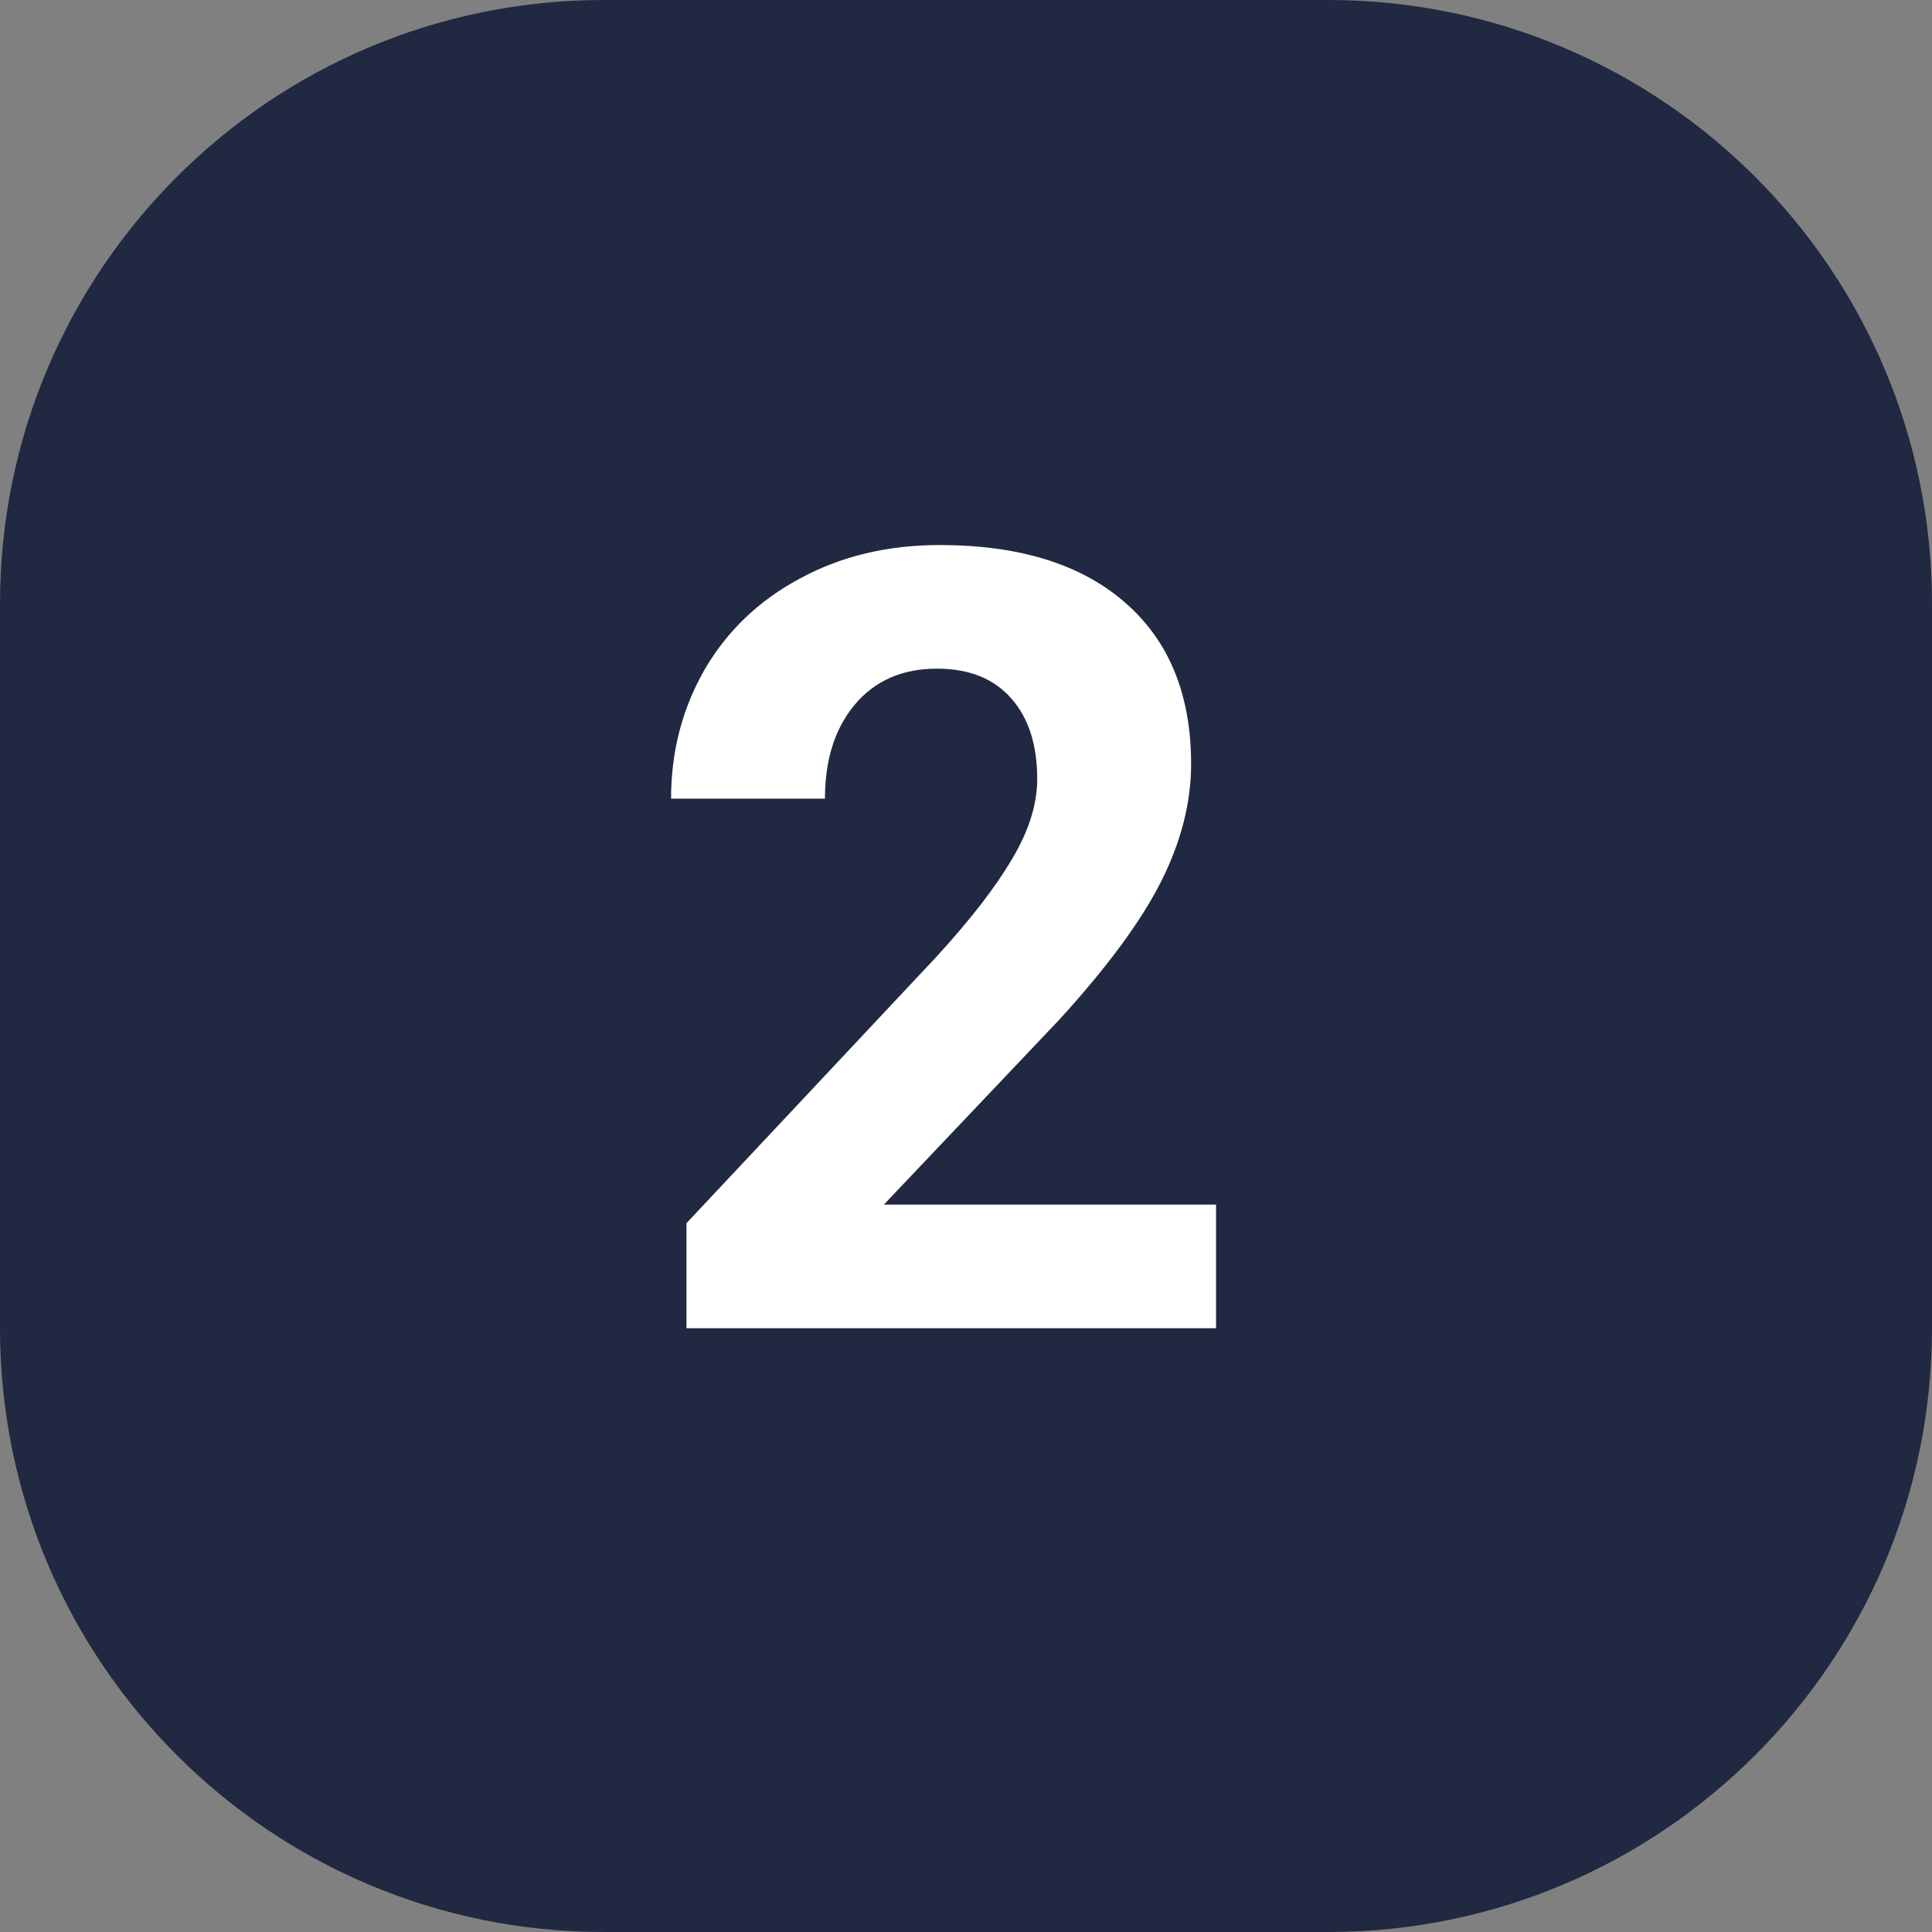
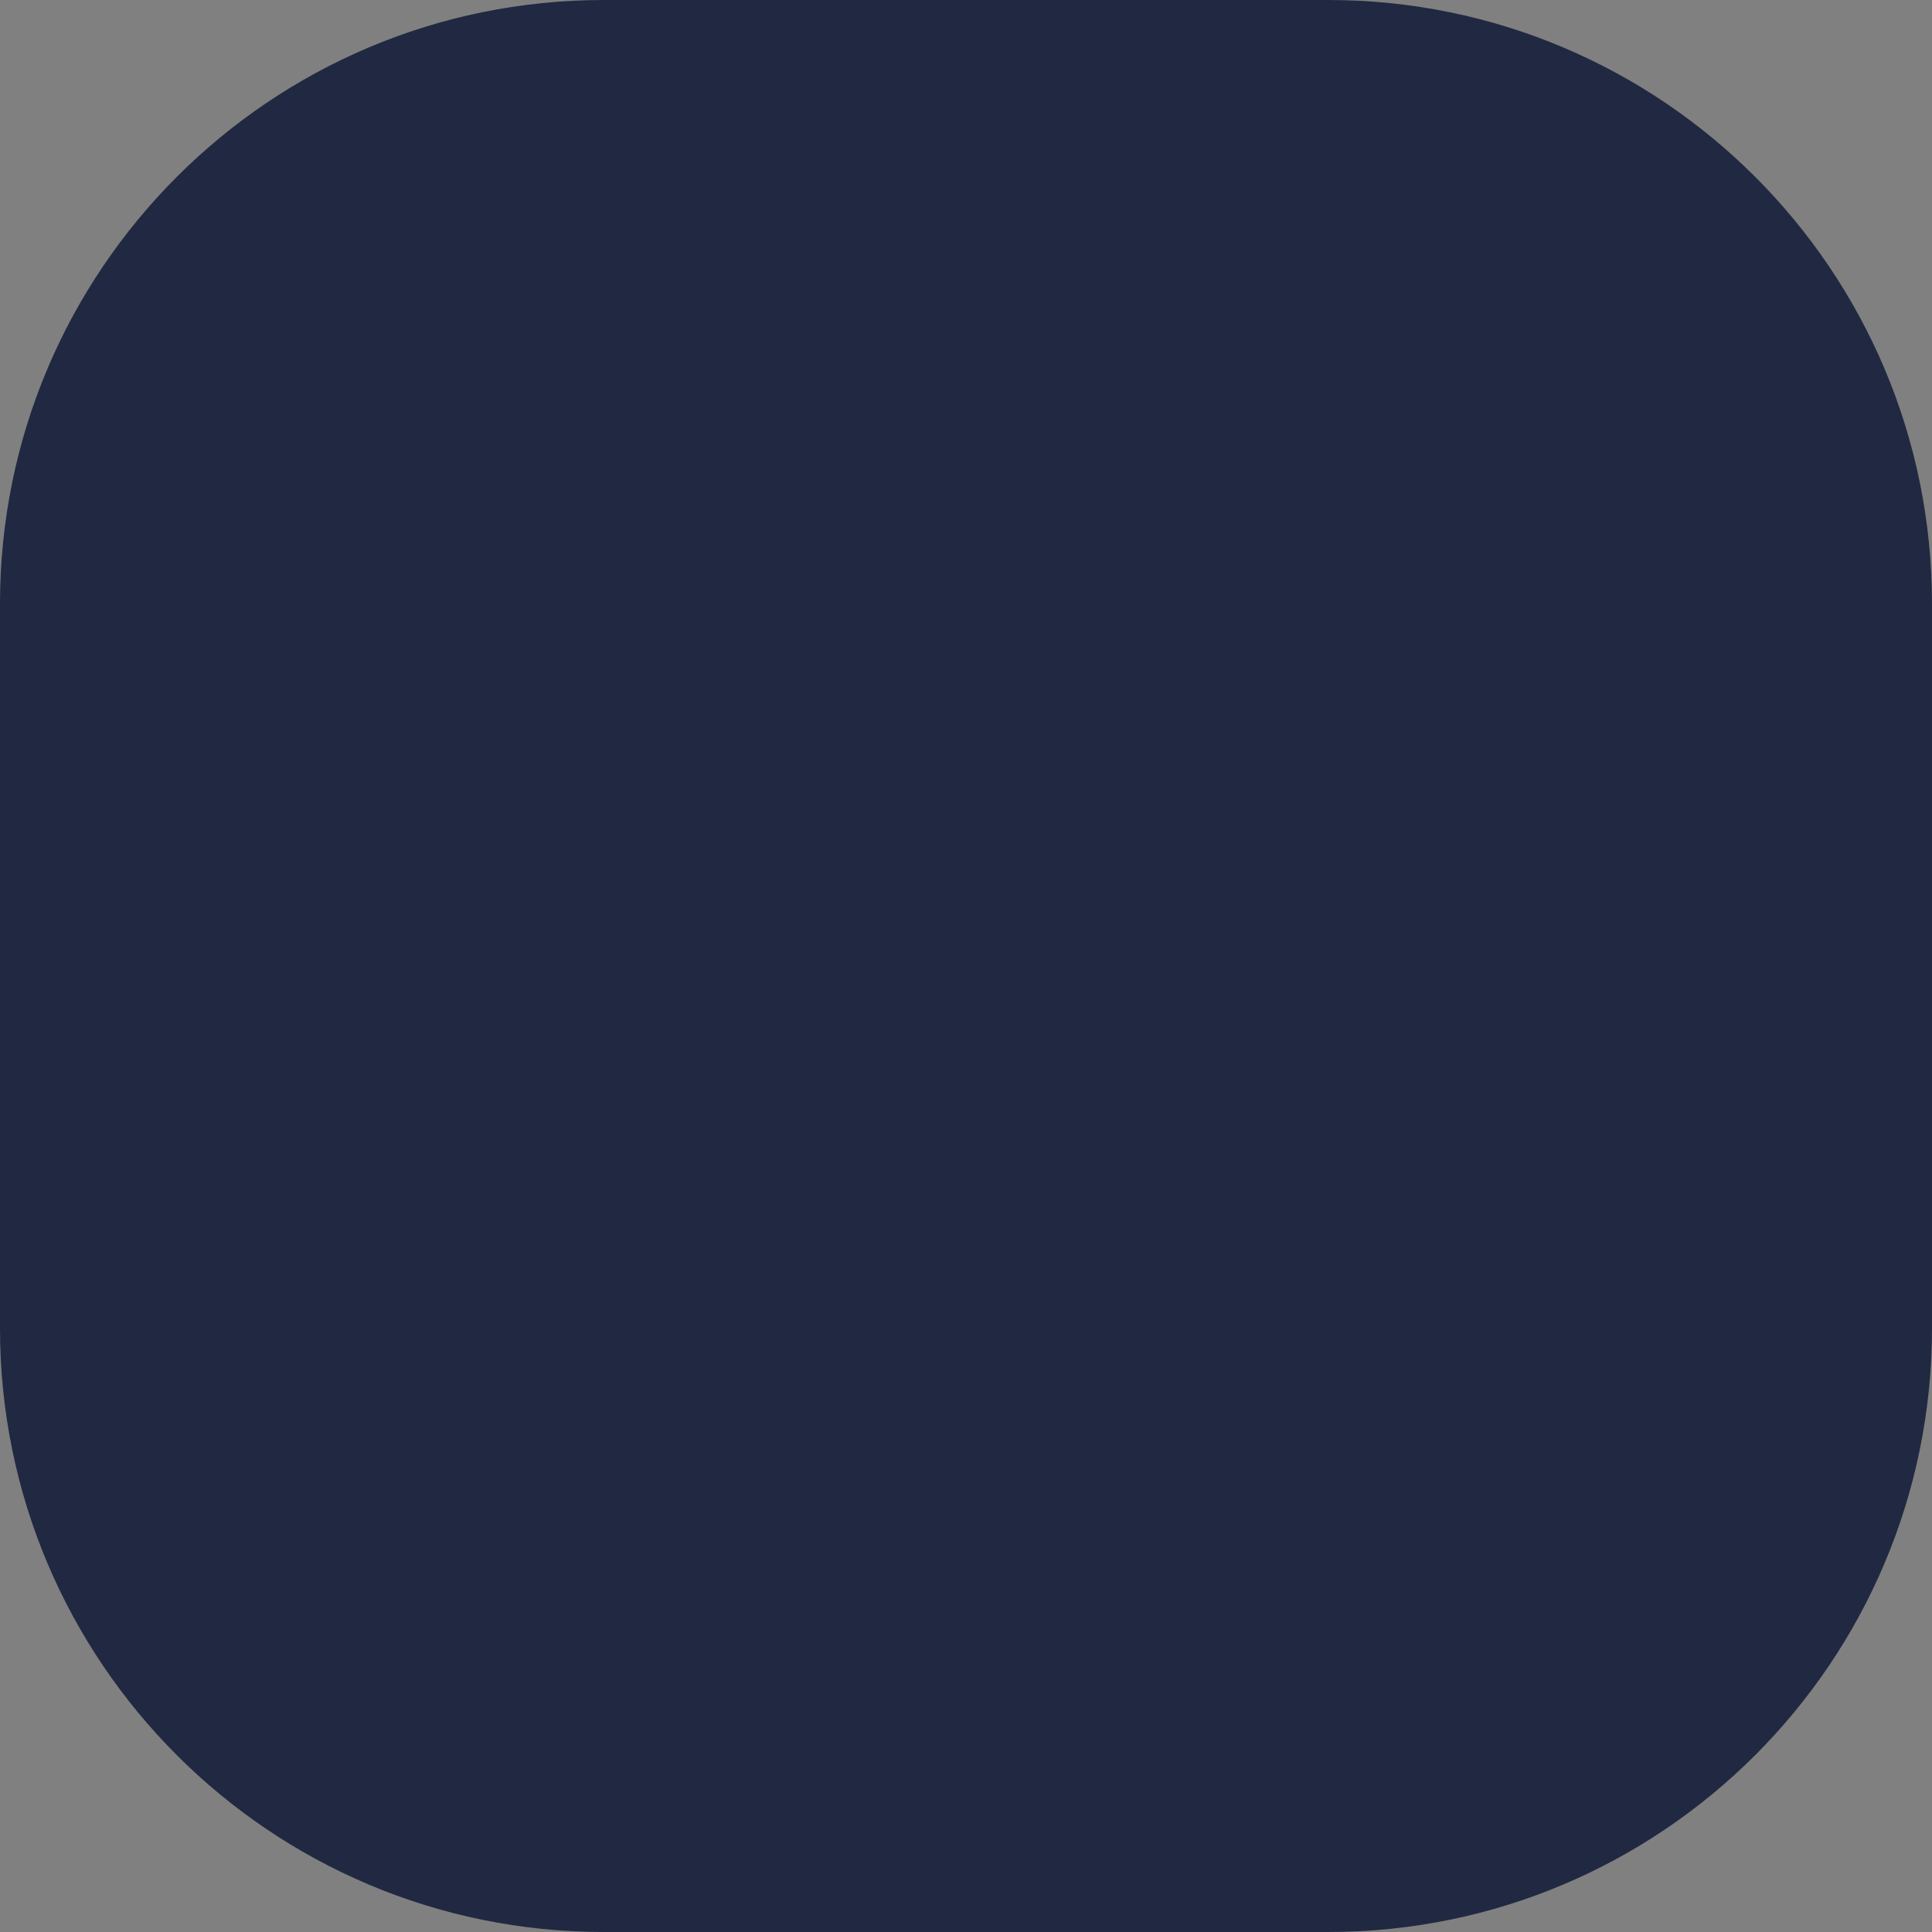
<svg xmlns="http://www.w3.org/2000/svg" width="64" height="64" viewBox="0 0 64 64" fill="none">
  <rect x="0" y="0" width="64" height="64" fill="#808080" stroke="none" />
  <path d="M0 20C0 8.954 8.954 0 20 0H44C55.046 0 64 8.954 64 20V44C64 55.046 55.046 64 44 64H20C8.954 64 0 55.046 0 44V20Z" fill="#202941" />
-   <path d="M40.283 44H22.74V40.52L31.02 31.695C32.156 30.453 32.994 29.369 33.533 28.443C34.084 27.518 34.359 26.639 34.359 25.807C34.359 24.67 34.072 23.779 33.498 23.135C32.924 22.479 32.103 22.15 31.037 22.15C29.889 22.15 28.98 22.549 28.312 23.346C27.656 24.131 27.328 25.168 27.328 26.457H22.23C22.23 24.898 22.6 23.475 23.338 22.186C24.088 20.896 25.143 19.889 26.502 19.162C27.861 18.424 29.402 18.055 31.125 18.055C33.762 18.055 35.807 18.688 37.26 19.953C38.725 21.219 39.457 23.006 39.457 25.314C39.457 26.58 39.129 27.869 38.473 29.182C37.816 30.494 36.691 32.023 35.098 33.77L29.279 39.904H40.283V44Z" fill="white" />
</svg>